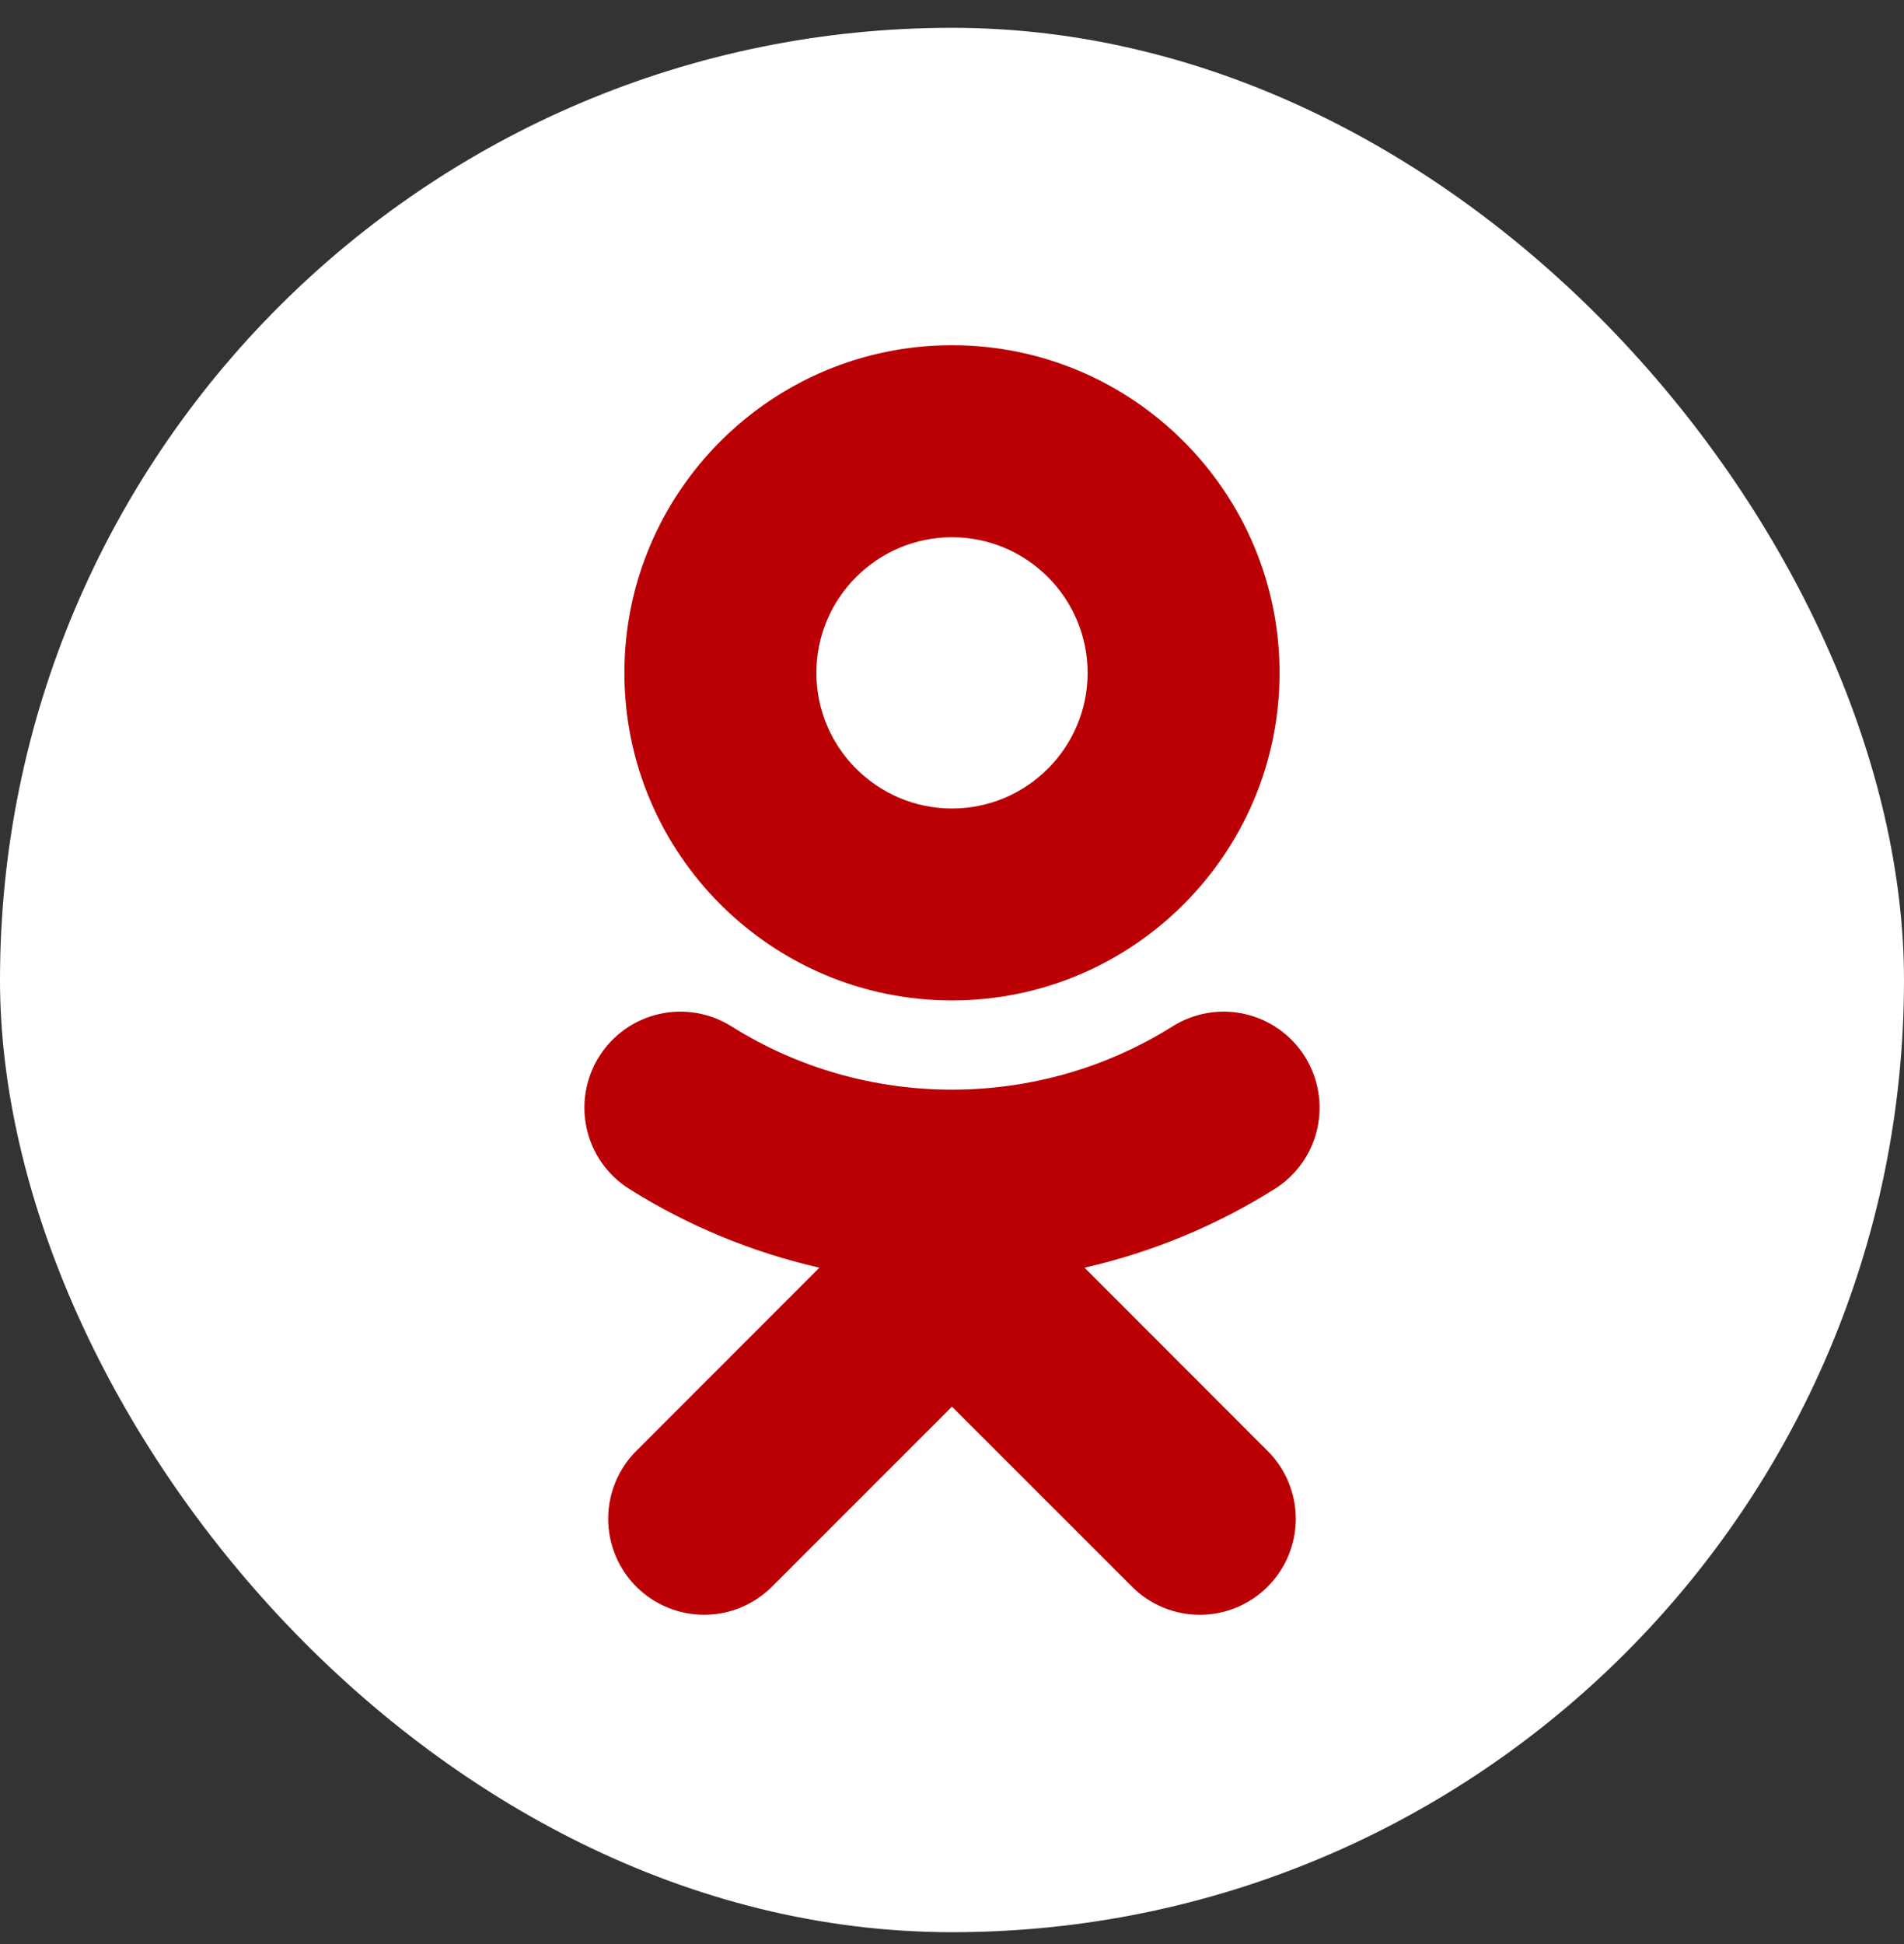
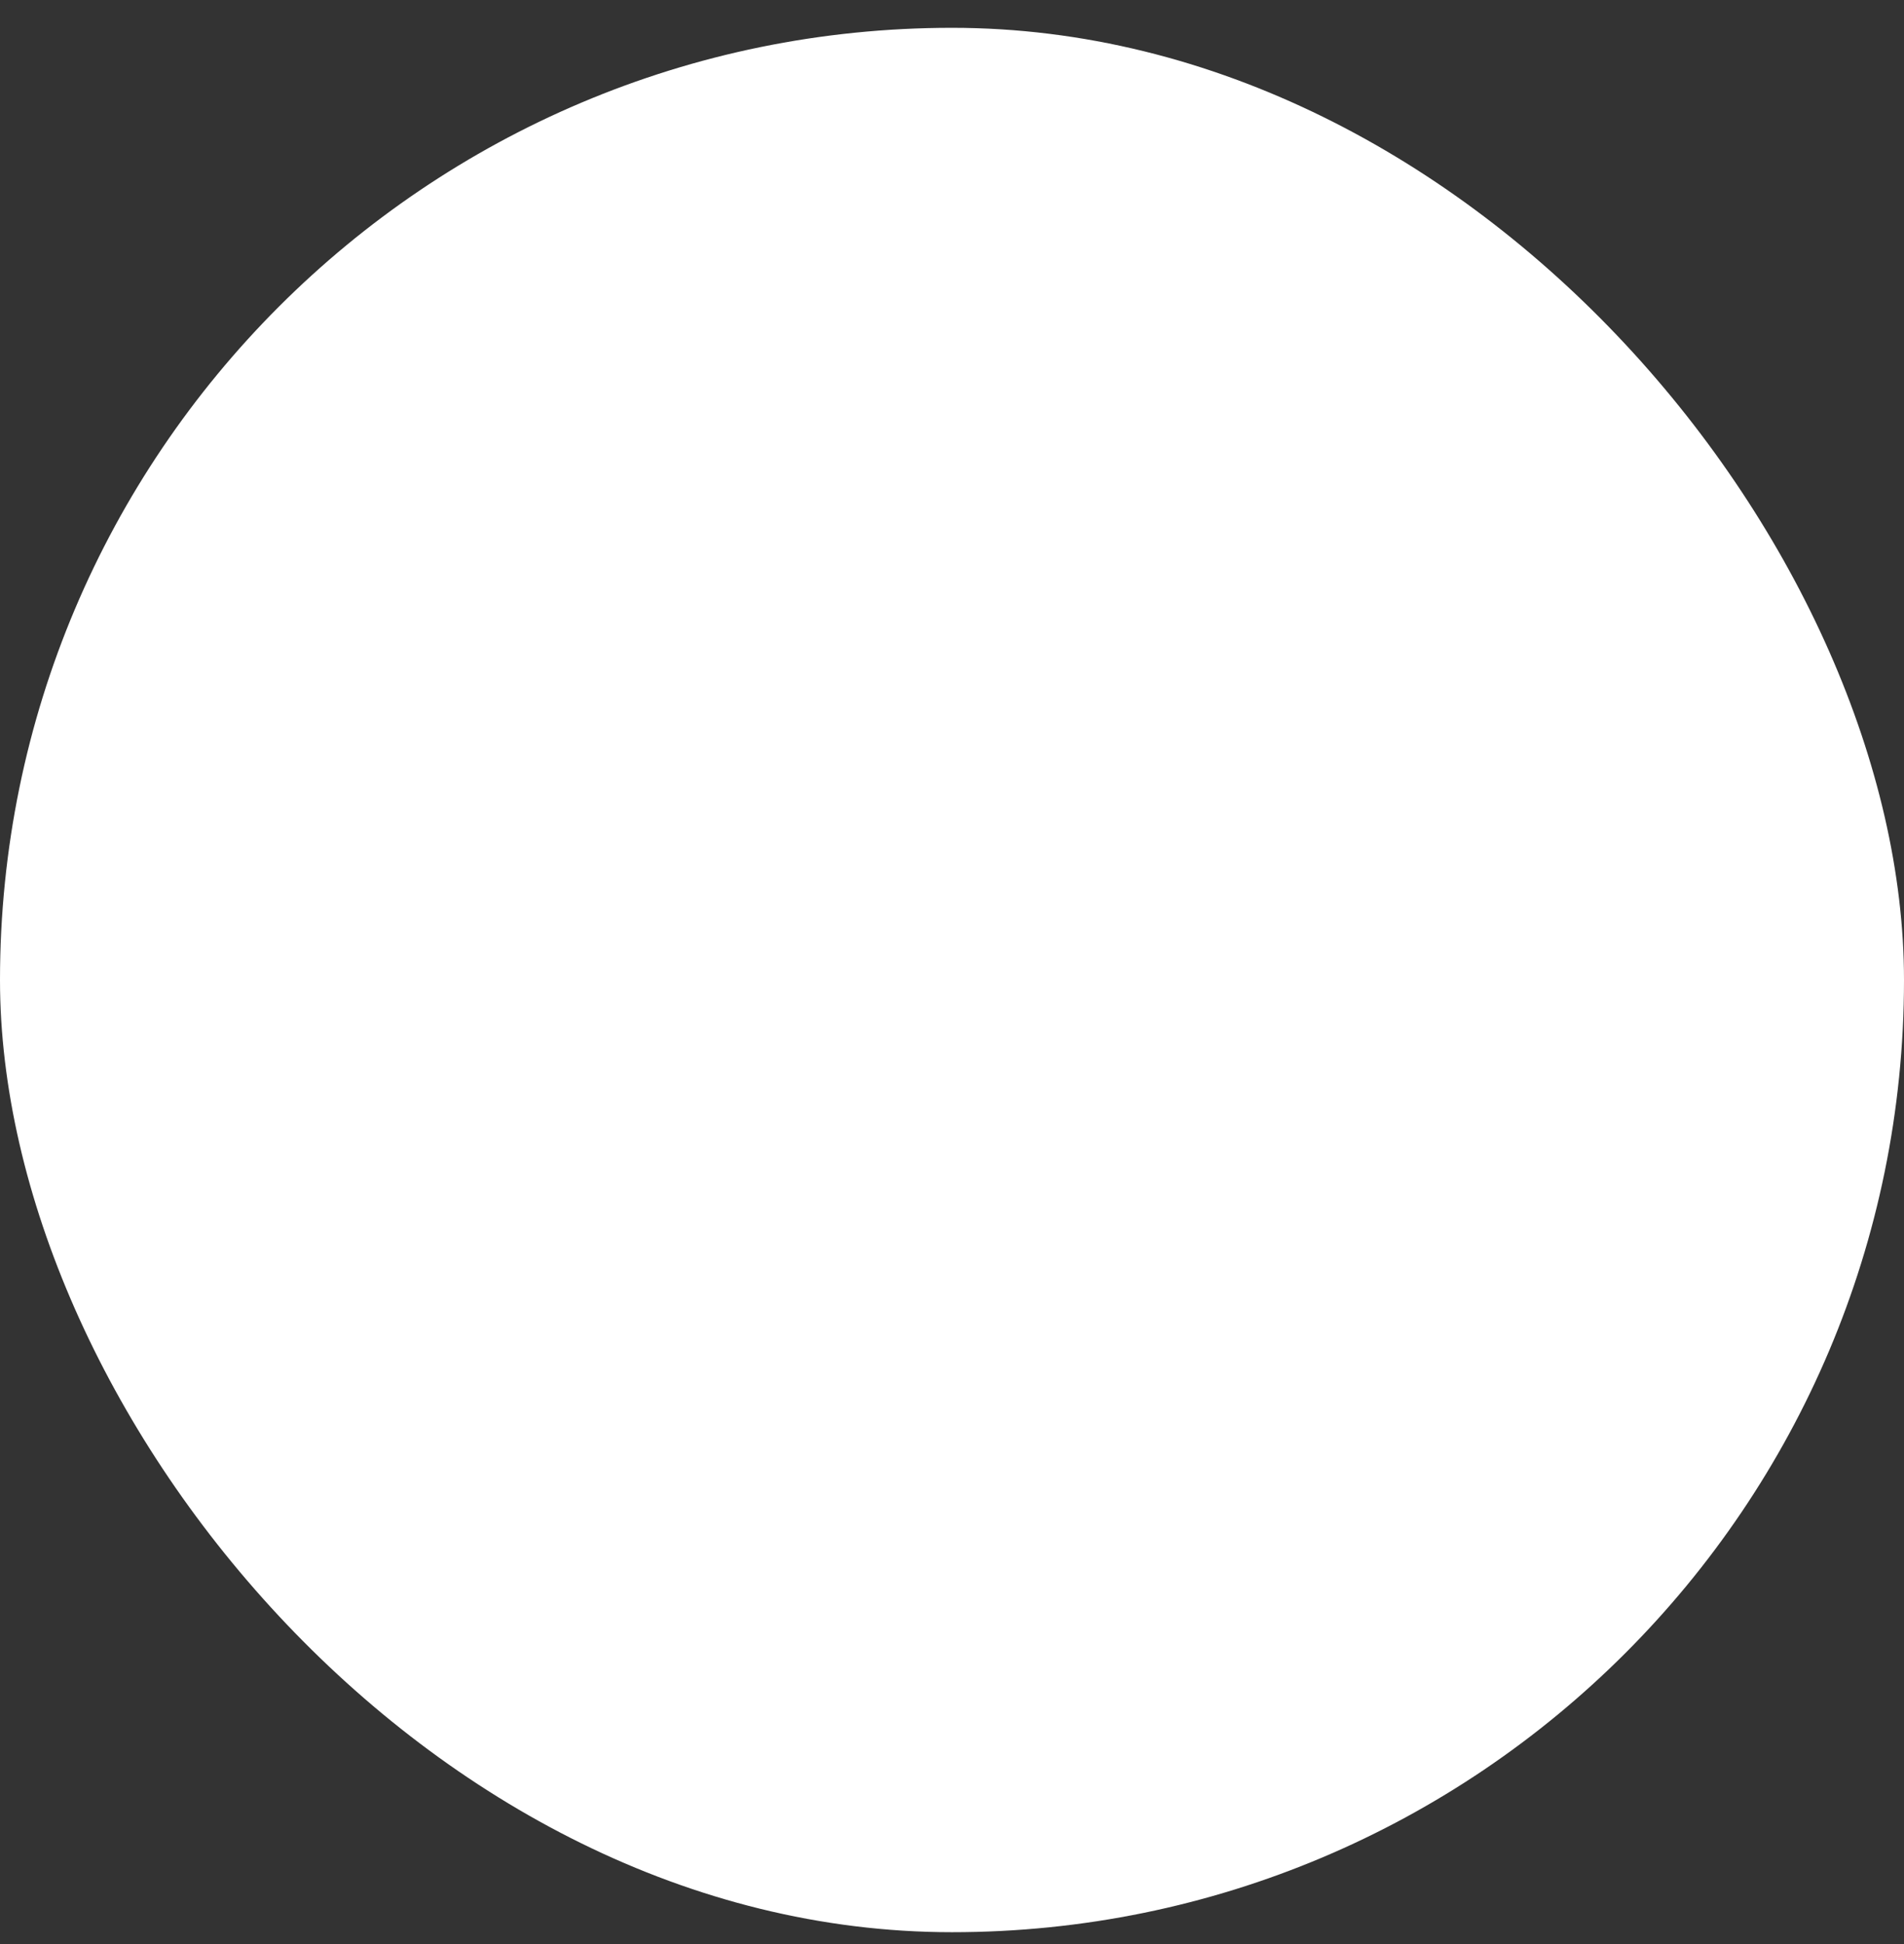
<svg xmlns="http://www.w3.org/2000/svg" width="48" height="49" viewBox="0 0 48 49" fill="none">
  <rect x="0" y="0" width="48" height="49" fill="#333333" stroke="none" />
  <rect y="0.701" width="48" height="48" rx="24" fill="white" />
-   <path d="M24 13.541C25.885 13.541 27.419 15.075 27.419 16.96C27.419 18.844 25.885 20.378 24 20.378C22.115 20.378 20.581 18.844 20.581 16.96C20.581 15.074 22.116 13.541 24 13.541ZM24 25.216C28.555 25.216 32.258 21.513 32.258 16.96C32.258 12.405 28.555 8.701 24 8.701C19.445 8.701 15.741 12.405 15.741 16.96C15.741 21.513 19.445 25.216 24 25.216ZM27.341 31.952C29.04 31.565 30.661 30.894 32.136 29.967C32.679 29.625 33.065 29.082 33.207 28.456C33.349 27.83 33.237 27.174 32.896 26.631C32.727 26.361 32.506 26.128 32.247 25.944C31.988 25.761 31.695 25.629 31.385 25.559C31.075 25.488 30.755 25.479 30.441 25.533C30.128 25.586 29.828 25.701 29.559 25.87C26.176 27.997 21.821 27.996 18.441 25.87C18.172 25.701 17.872 25.586 17.559 25.533C17.245 25.479 16.925 25.488 16.615 25.559C16.305 25.629 16.012 25.76 15.753 25.944C15.494 26.128 15.273 26.361 15.104 26.631C14.763 27.174 14.651 27.83 14.793 28.456C14.935 29.081 15.32 29.625 15.863 29.967C17.338 30.894 18.959 31.565 20.657 31.952L16.041 36.57C15.587 37.024 15.332 37.639 15.332 38.281C15.332 38.923 15.587 39.538 16.041 39.992C16.495 40.446 17.111 40.7 17.752 40.7C18.394 40.7 19.009 40.445 19.463 39.991L23.999 35.455L28.538 39.992C28.762 40.217 29.028 40.395 29.322 40.516C29.615 40.638 29.93 40.701 30.247 40.701C30.565 40.701 30.879 40.638 31.173 40.516C31.466 40.395 31.733 40.217 31.957 39.992C32.182 39.767 32.361 39.501 32.482 39.207C32.604 38.914 32.667 38.599 32.667 38.281C32.667 37.964 32.604 37.649 32.482 37.355C32.361 37.062 32.182 36.795 31.957 36.571L27.341 31.952Z" fill="#BA0004" />
</svg>